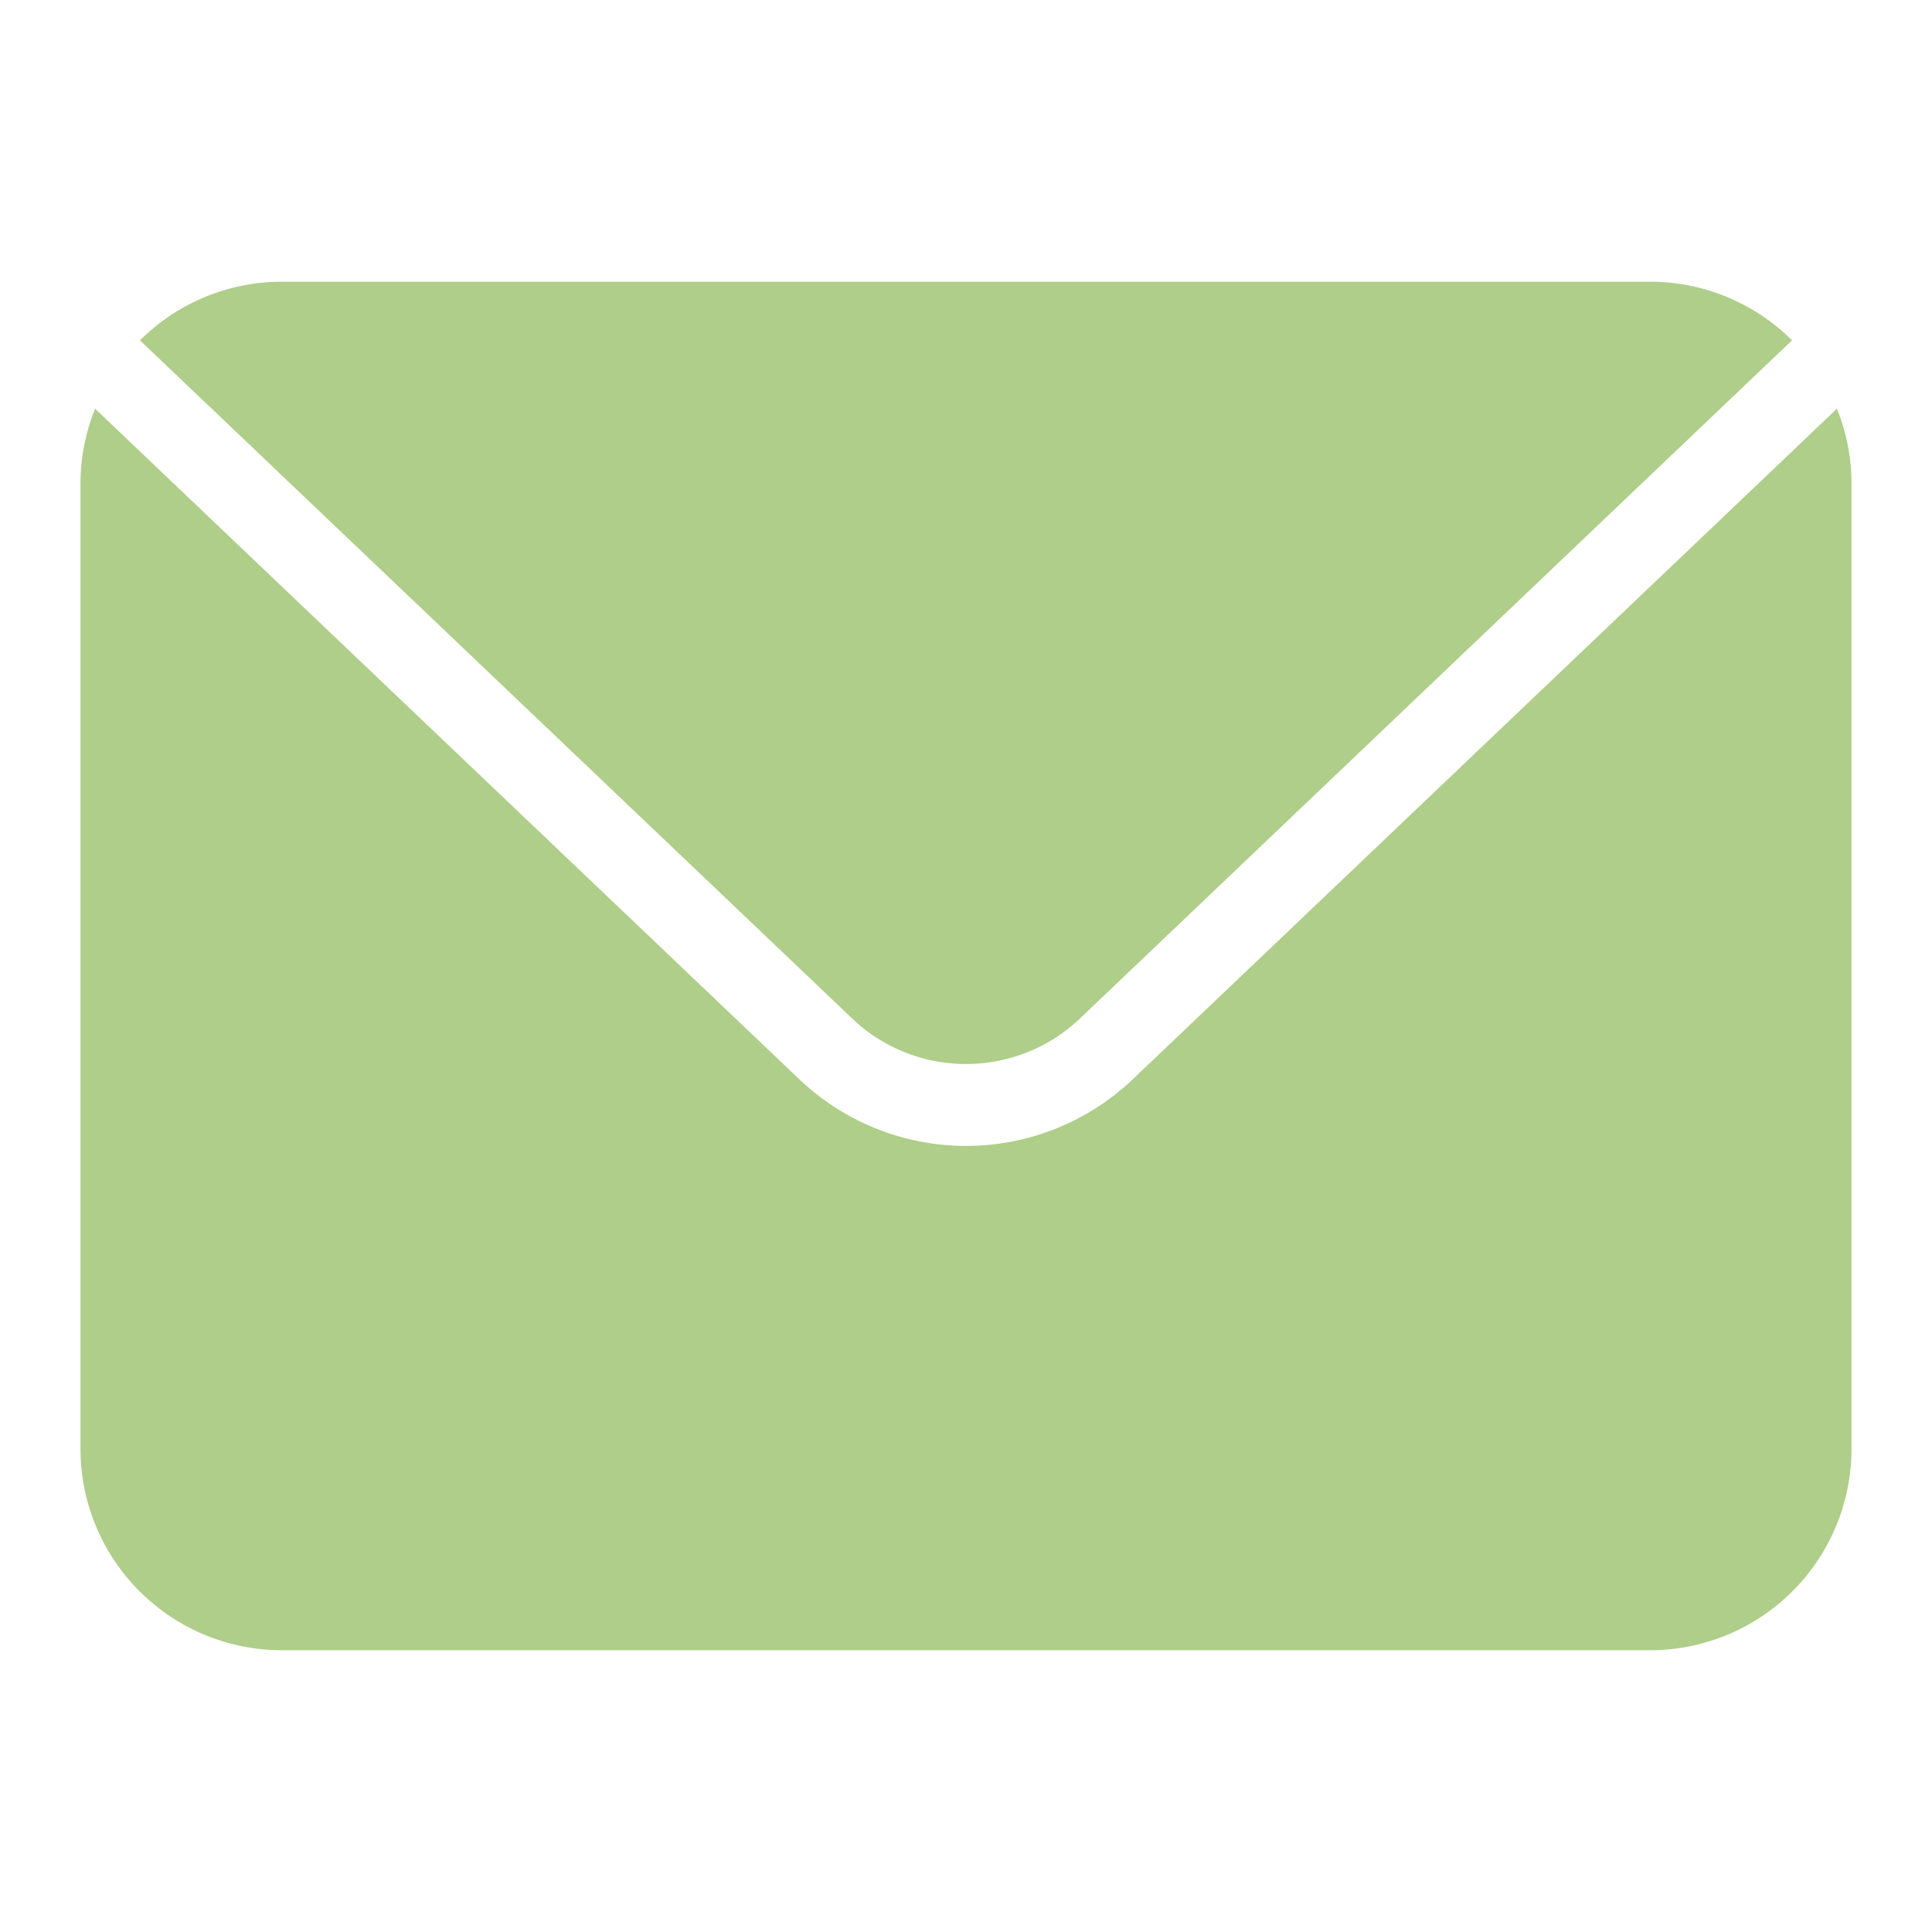
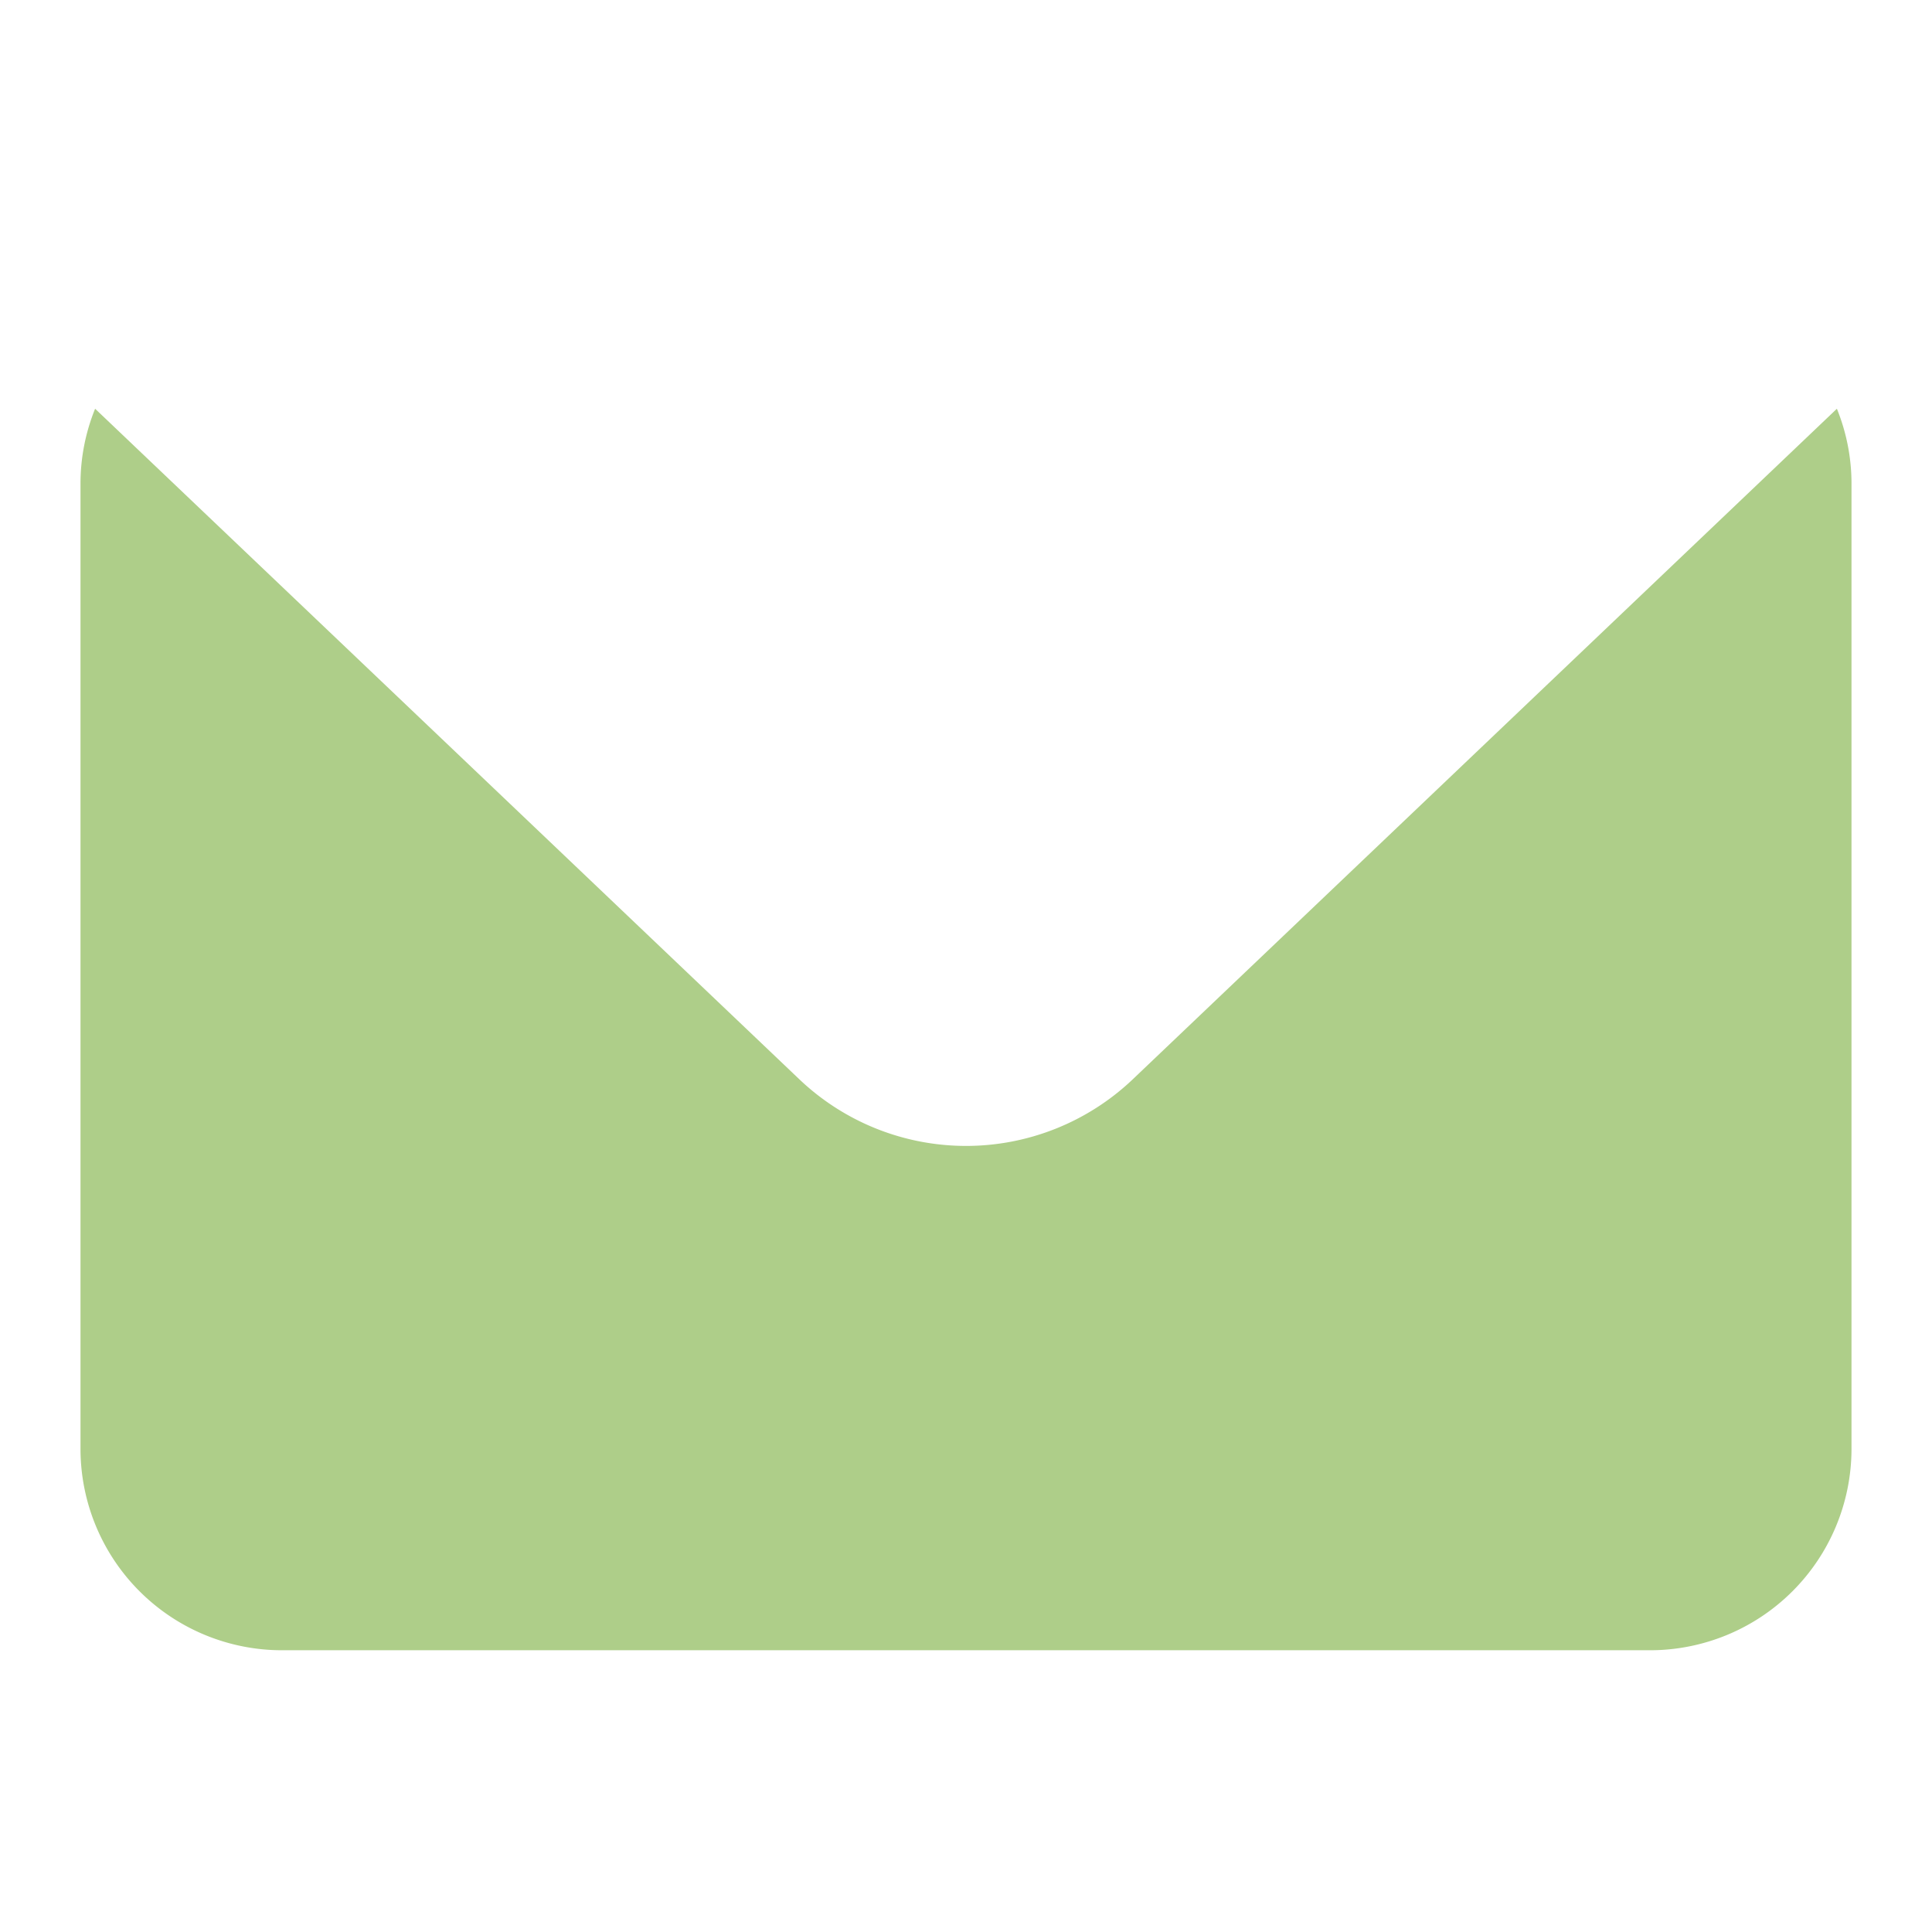
<svg xmlns="http://www.w3.org/2000/svg" id="Layer_1" data-name="Layer 1" fill="#aece89" viewBox="0 0 48 48">
  <title>Email</title>
  <path d="M28.139,26.819a6.01,6.01,0,0,1-8.275,0L2.363,10.155A4.948,4.948,0,0,0,2,12V36a5.006,5.006,0,0,0,5,5H41a5.006,5.006,0,0,0,5-5V12a4.948,4.948,0,0,0-.363-1.845Z" />
-   <path d="M21.242,25.371a4.11,4.11,0,0,0,5.519,0L44.522,8.456A4.983,4.983,0,0,0,41,7H7A4.983,4.983,0,0,0,3.478,8.456Z" />
</svg>